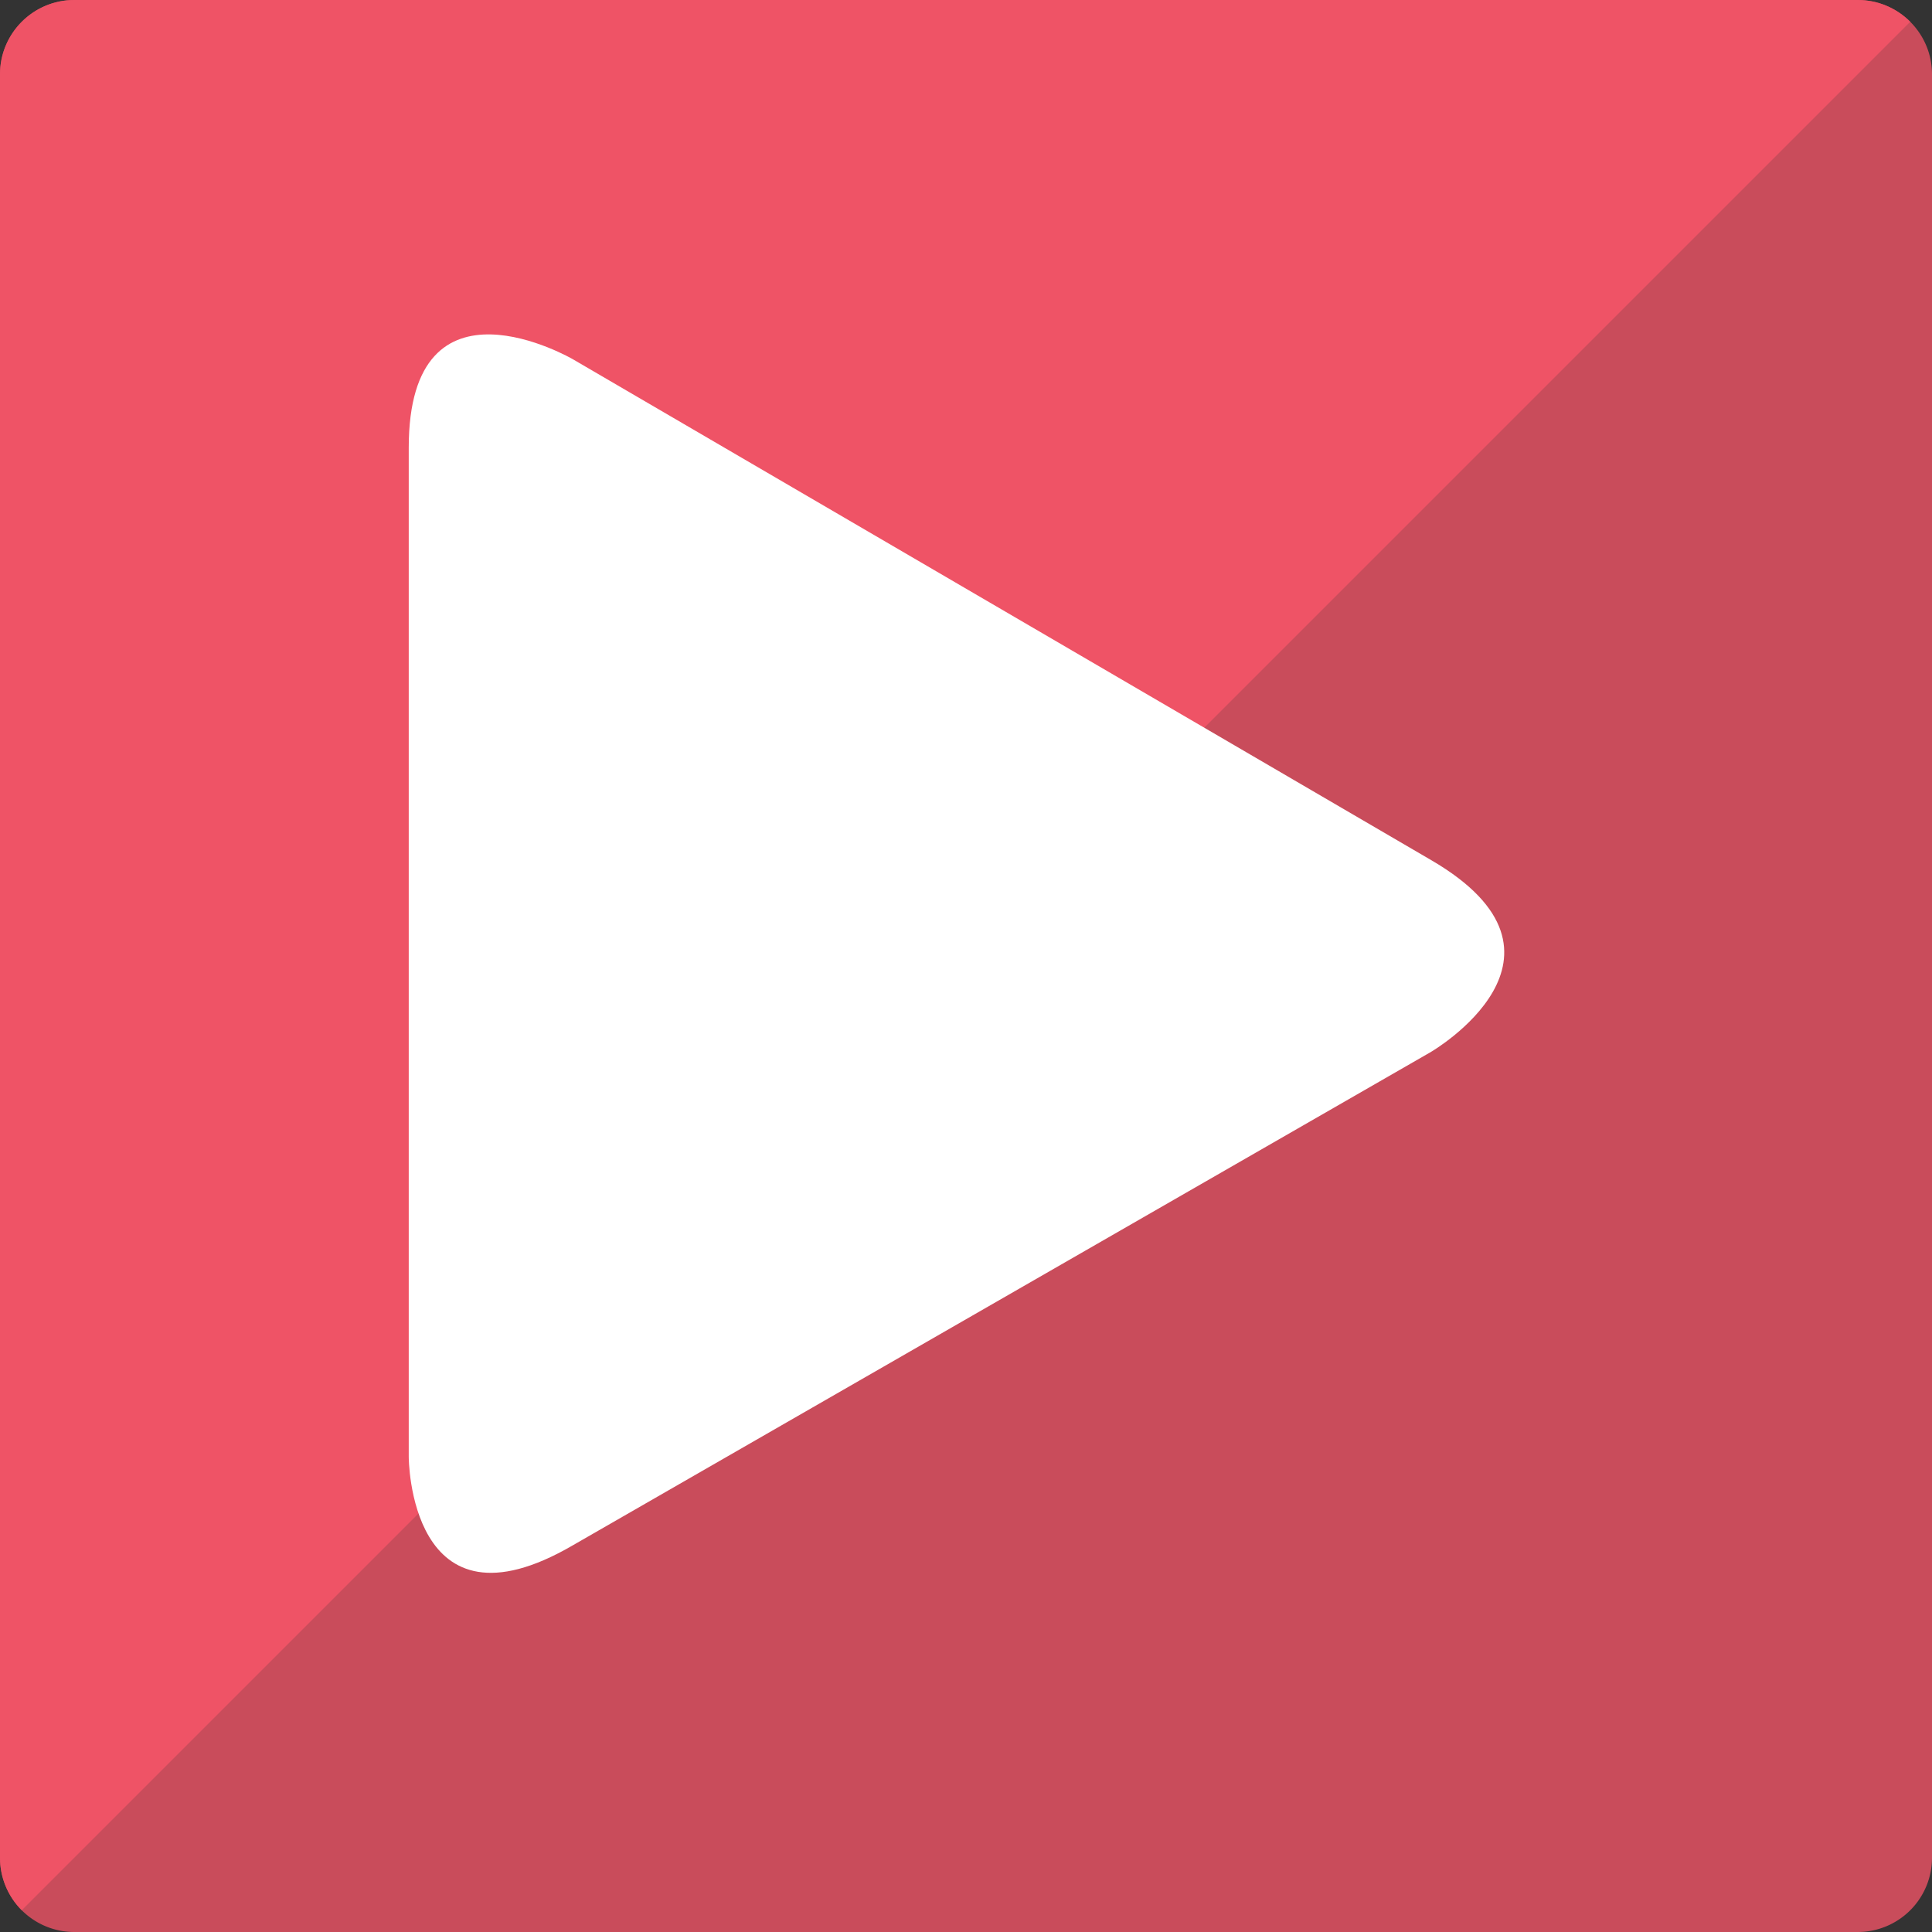
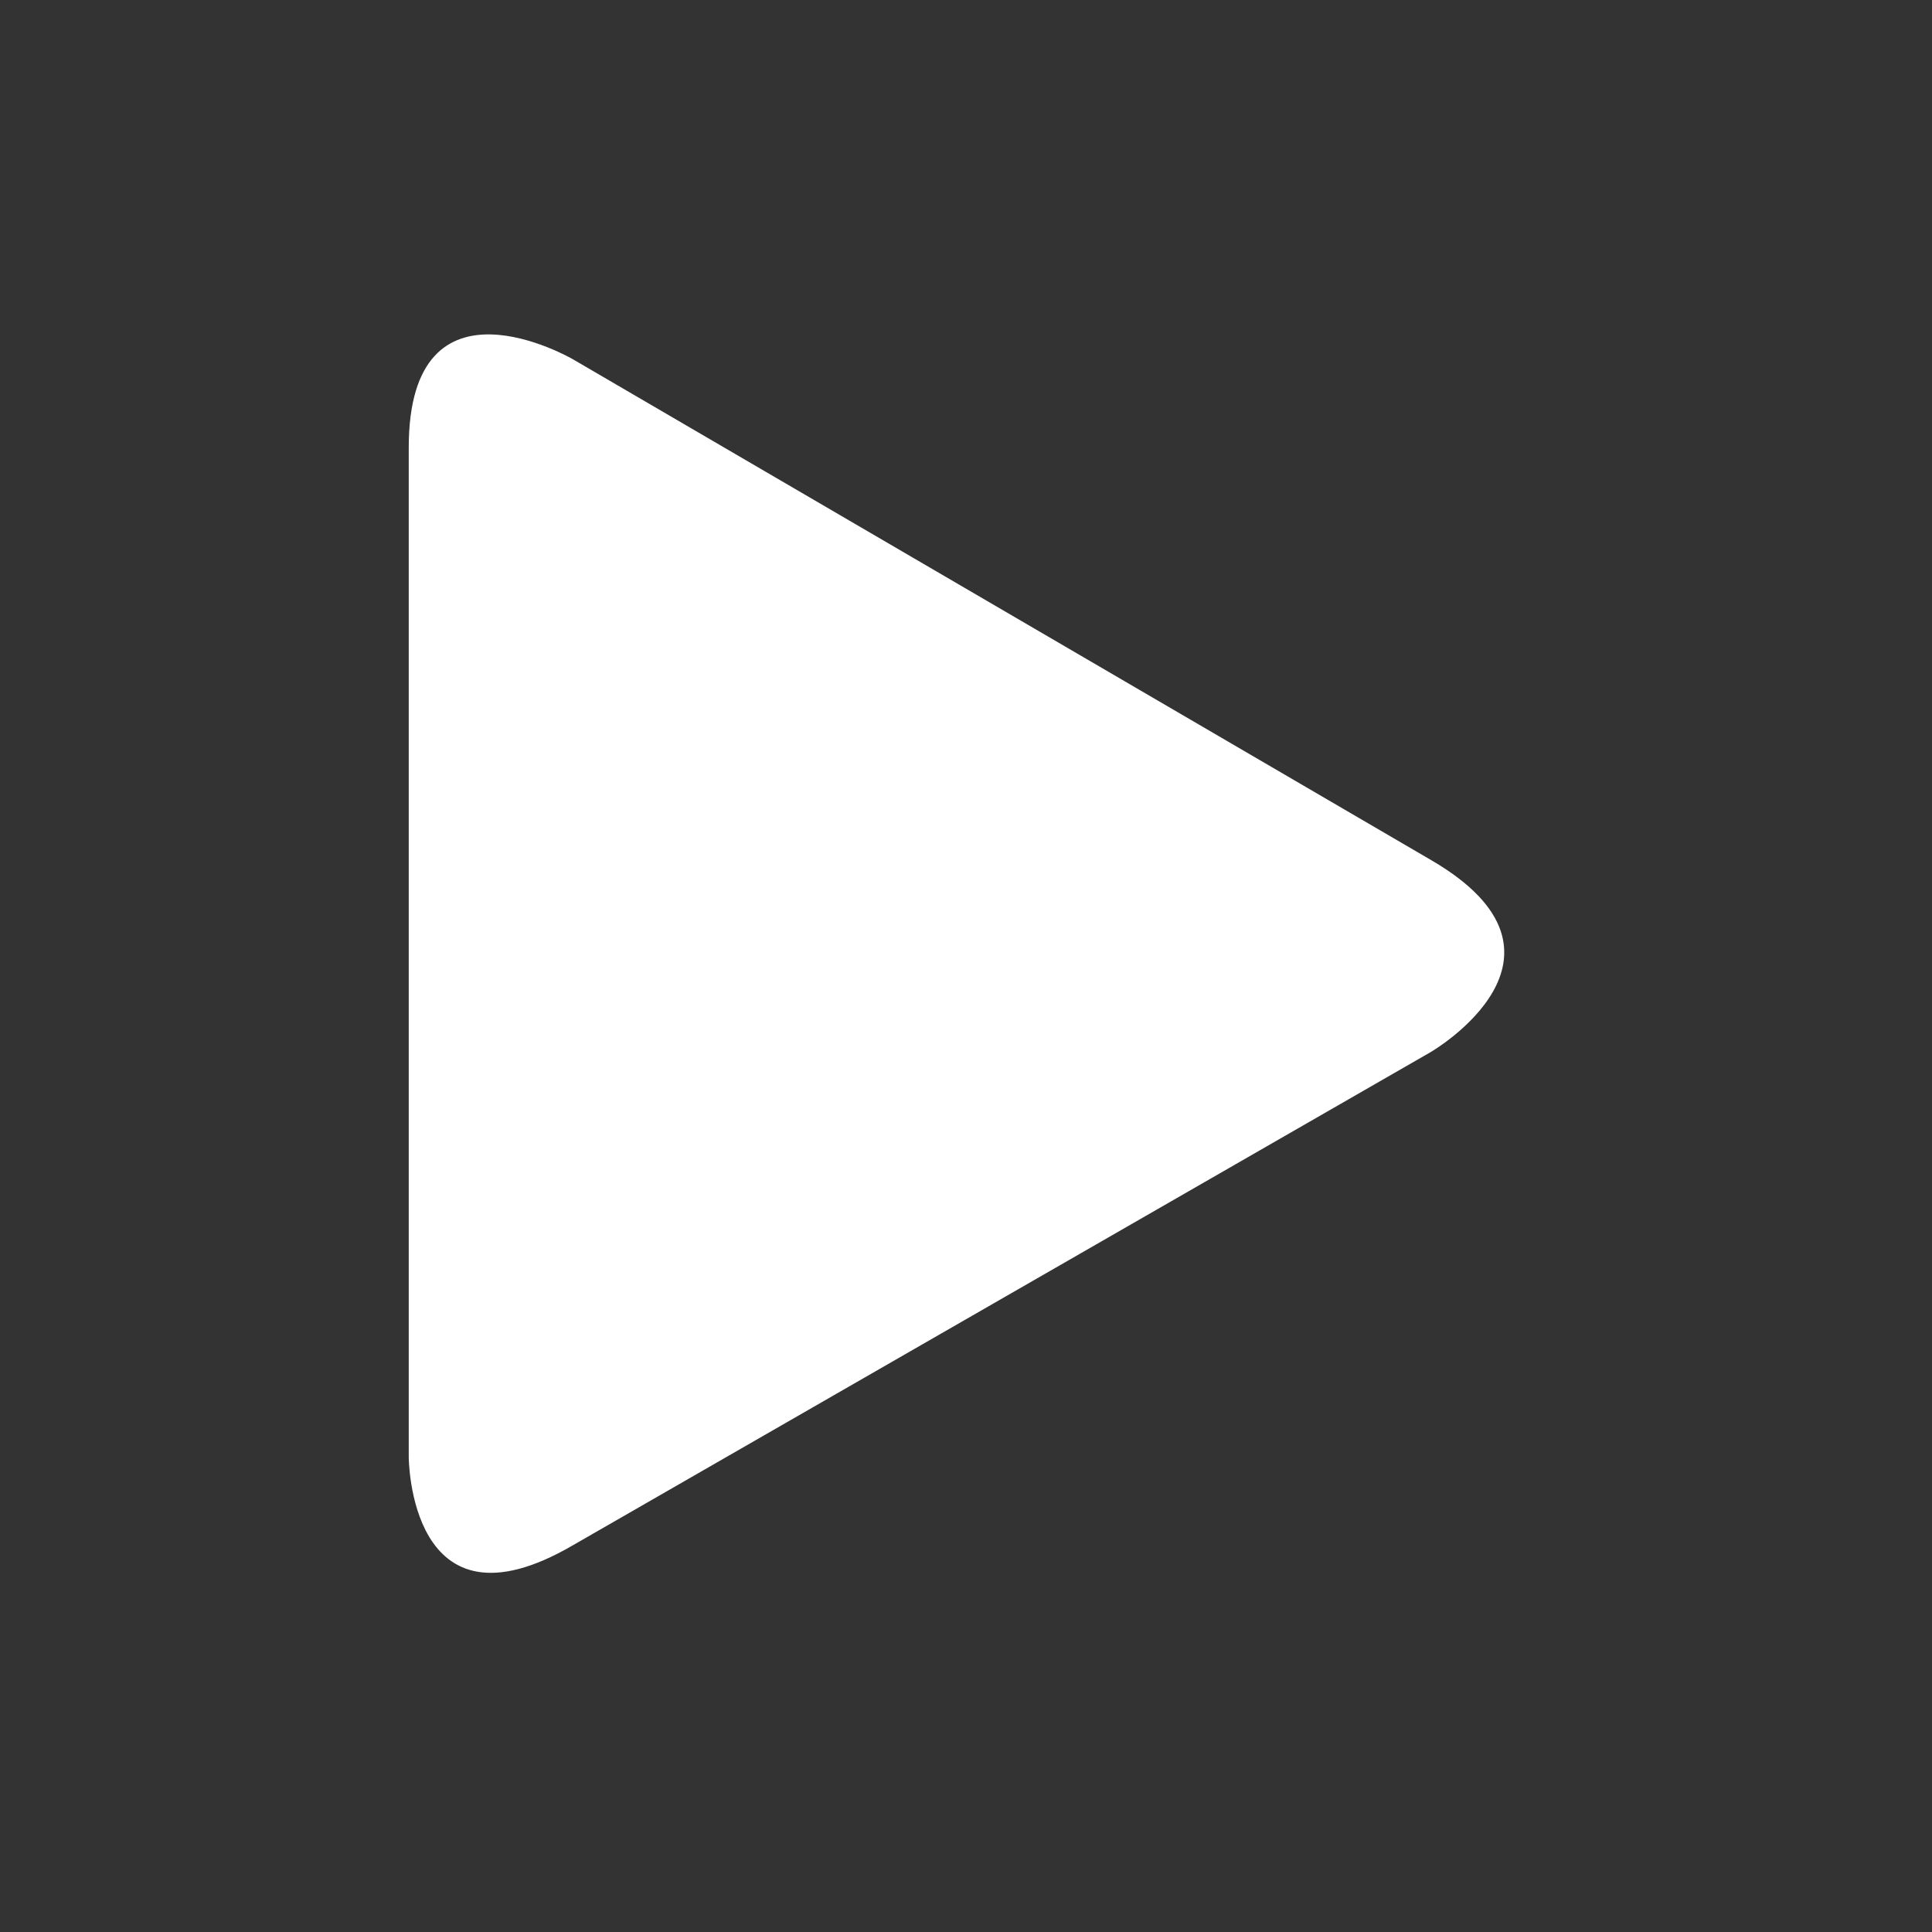
<svg xmlns="http://www.w3.org/2000/svg" width="32" height="32" viewBox="0 0 32 32">
  <rect x="0" y="0" width="32" height="32" fill="#333333" stroke="none" />
  <defs>
    <clipPath id="a">
-       <path d="M1.23 0h29.54C31.448 0 32 .551 32 1.23v29.54A1.23 1.23 0 0 1 30.77 32H1.23A1.23 1.23 0 0 1 0 30.77V1.23C0 .552.551 0 1.23 0z" />
-     </clipPath>
+       </clipPath>
  </defs>
-   <path fill="#ef5366" fill-opacity=".8" d="M1.23 0h29.54C31.448 0 32 .551 32 1.23v29.54A1.23 1.23 0 0 1 30.77 32H1.23A1.23 1.23 0 0 1 0 30.77V1.23C0 .552.551 0 1.23 0z" />
  <g clip-path="url(#a)">
    <path fill="#ef5366" d="M0 0h32L0 32z" />
  </g>
  <path fill="#fff" d="M23.706 17.42s2.72-1.587 0-3.173L9.49 5.951S6.77 4.365 6.77 7.415V24.13s0 3.05 2.72 1.464l14.217-8.174z" />
</svg>